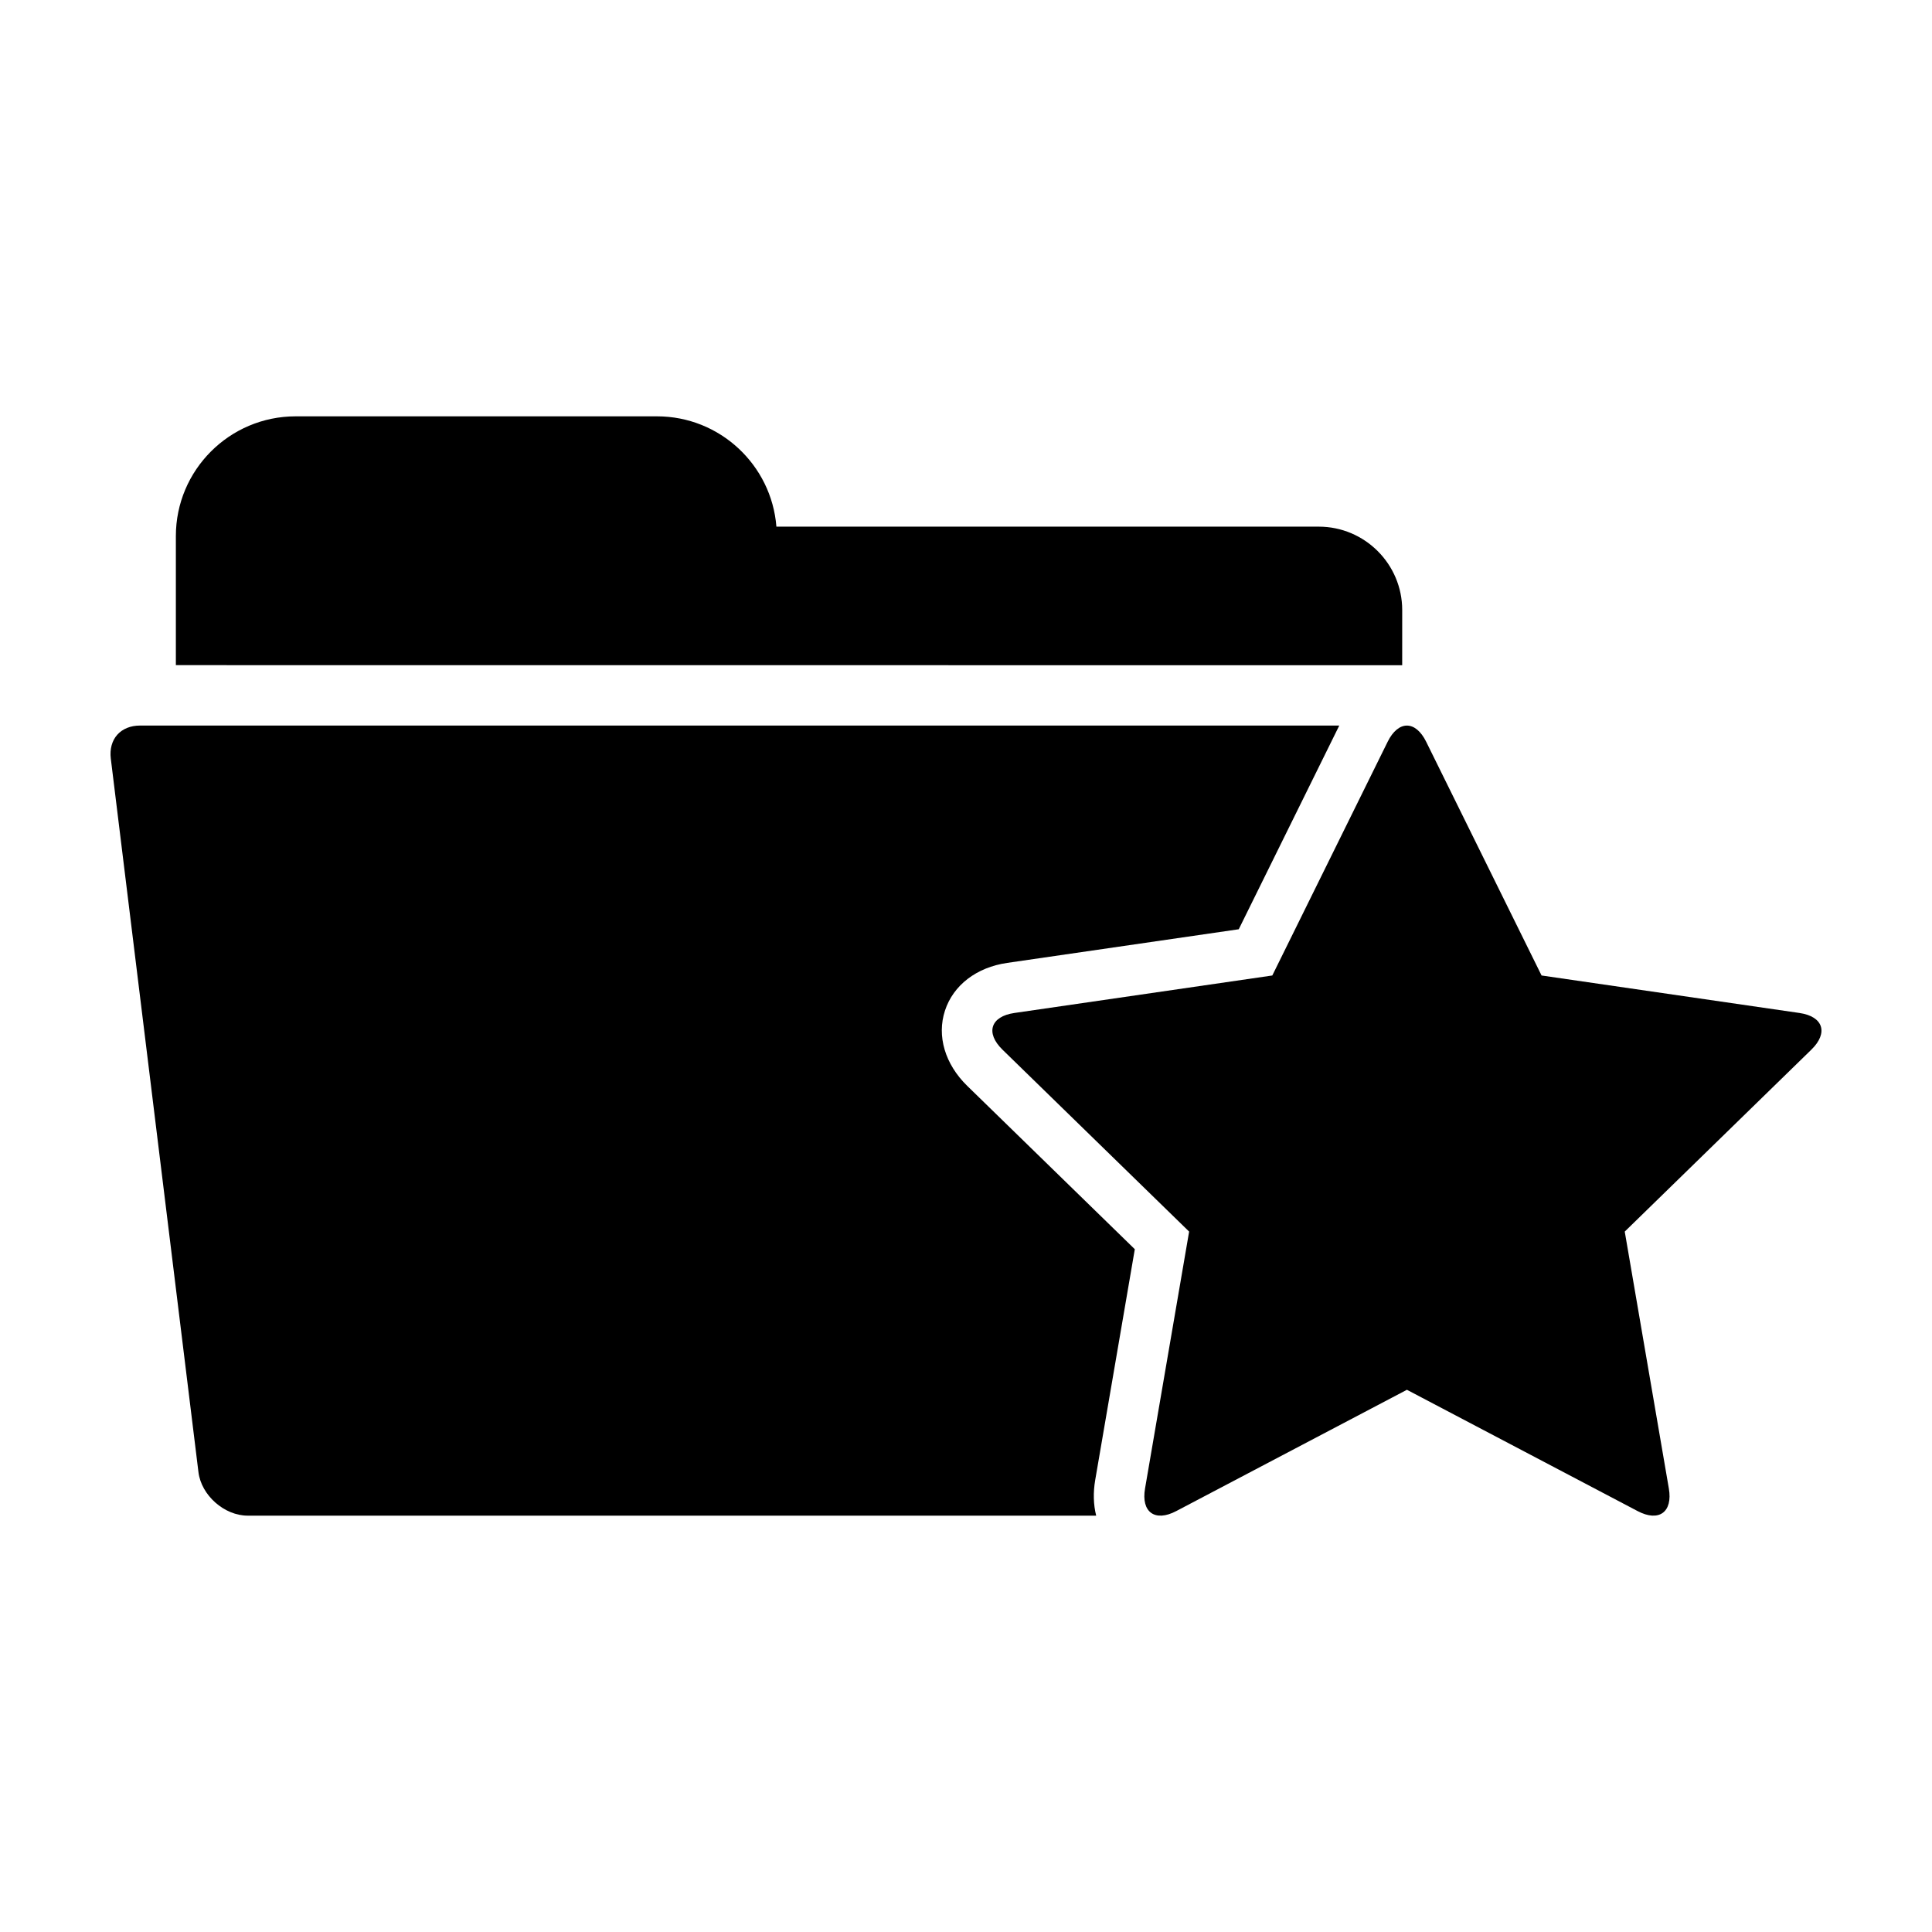
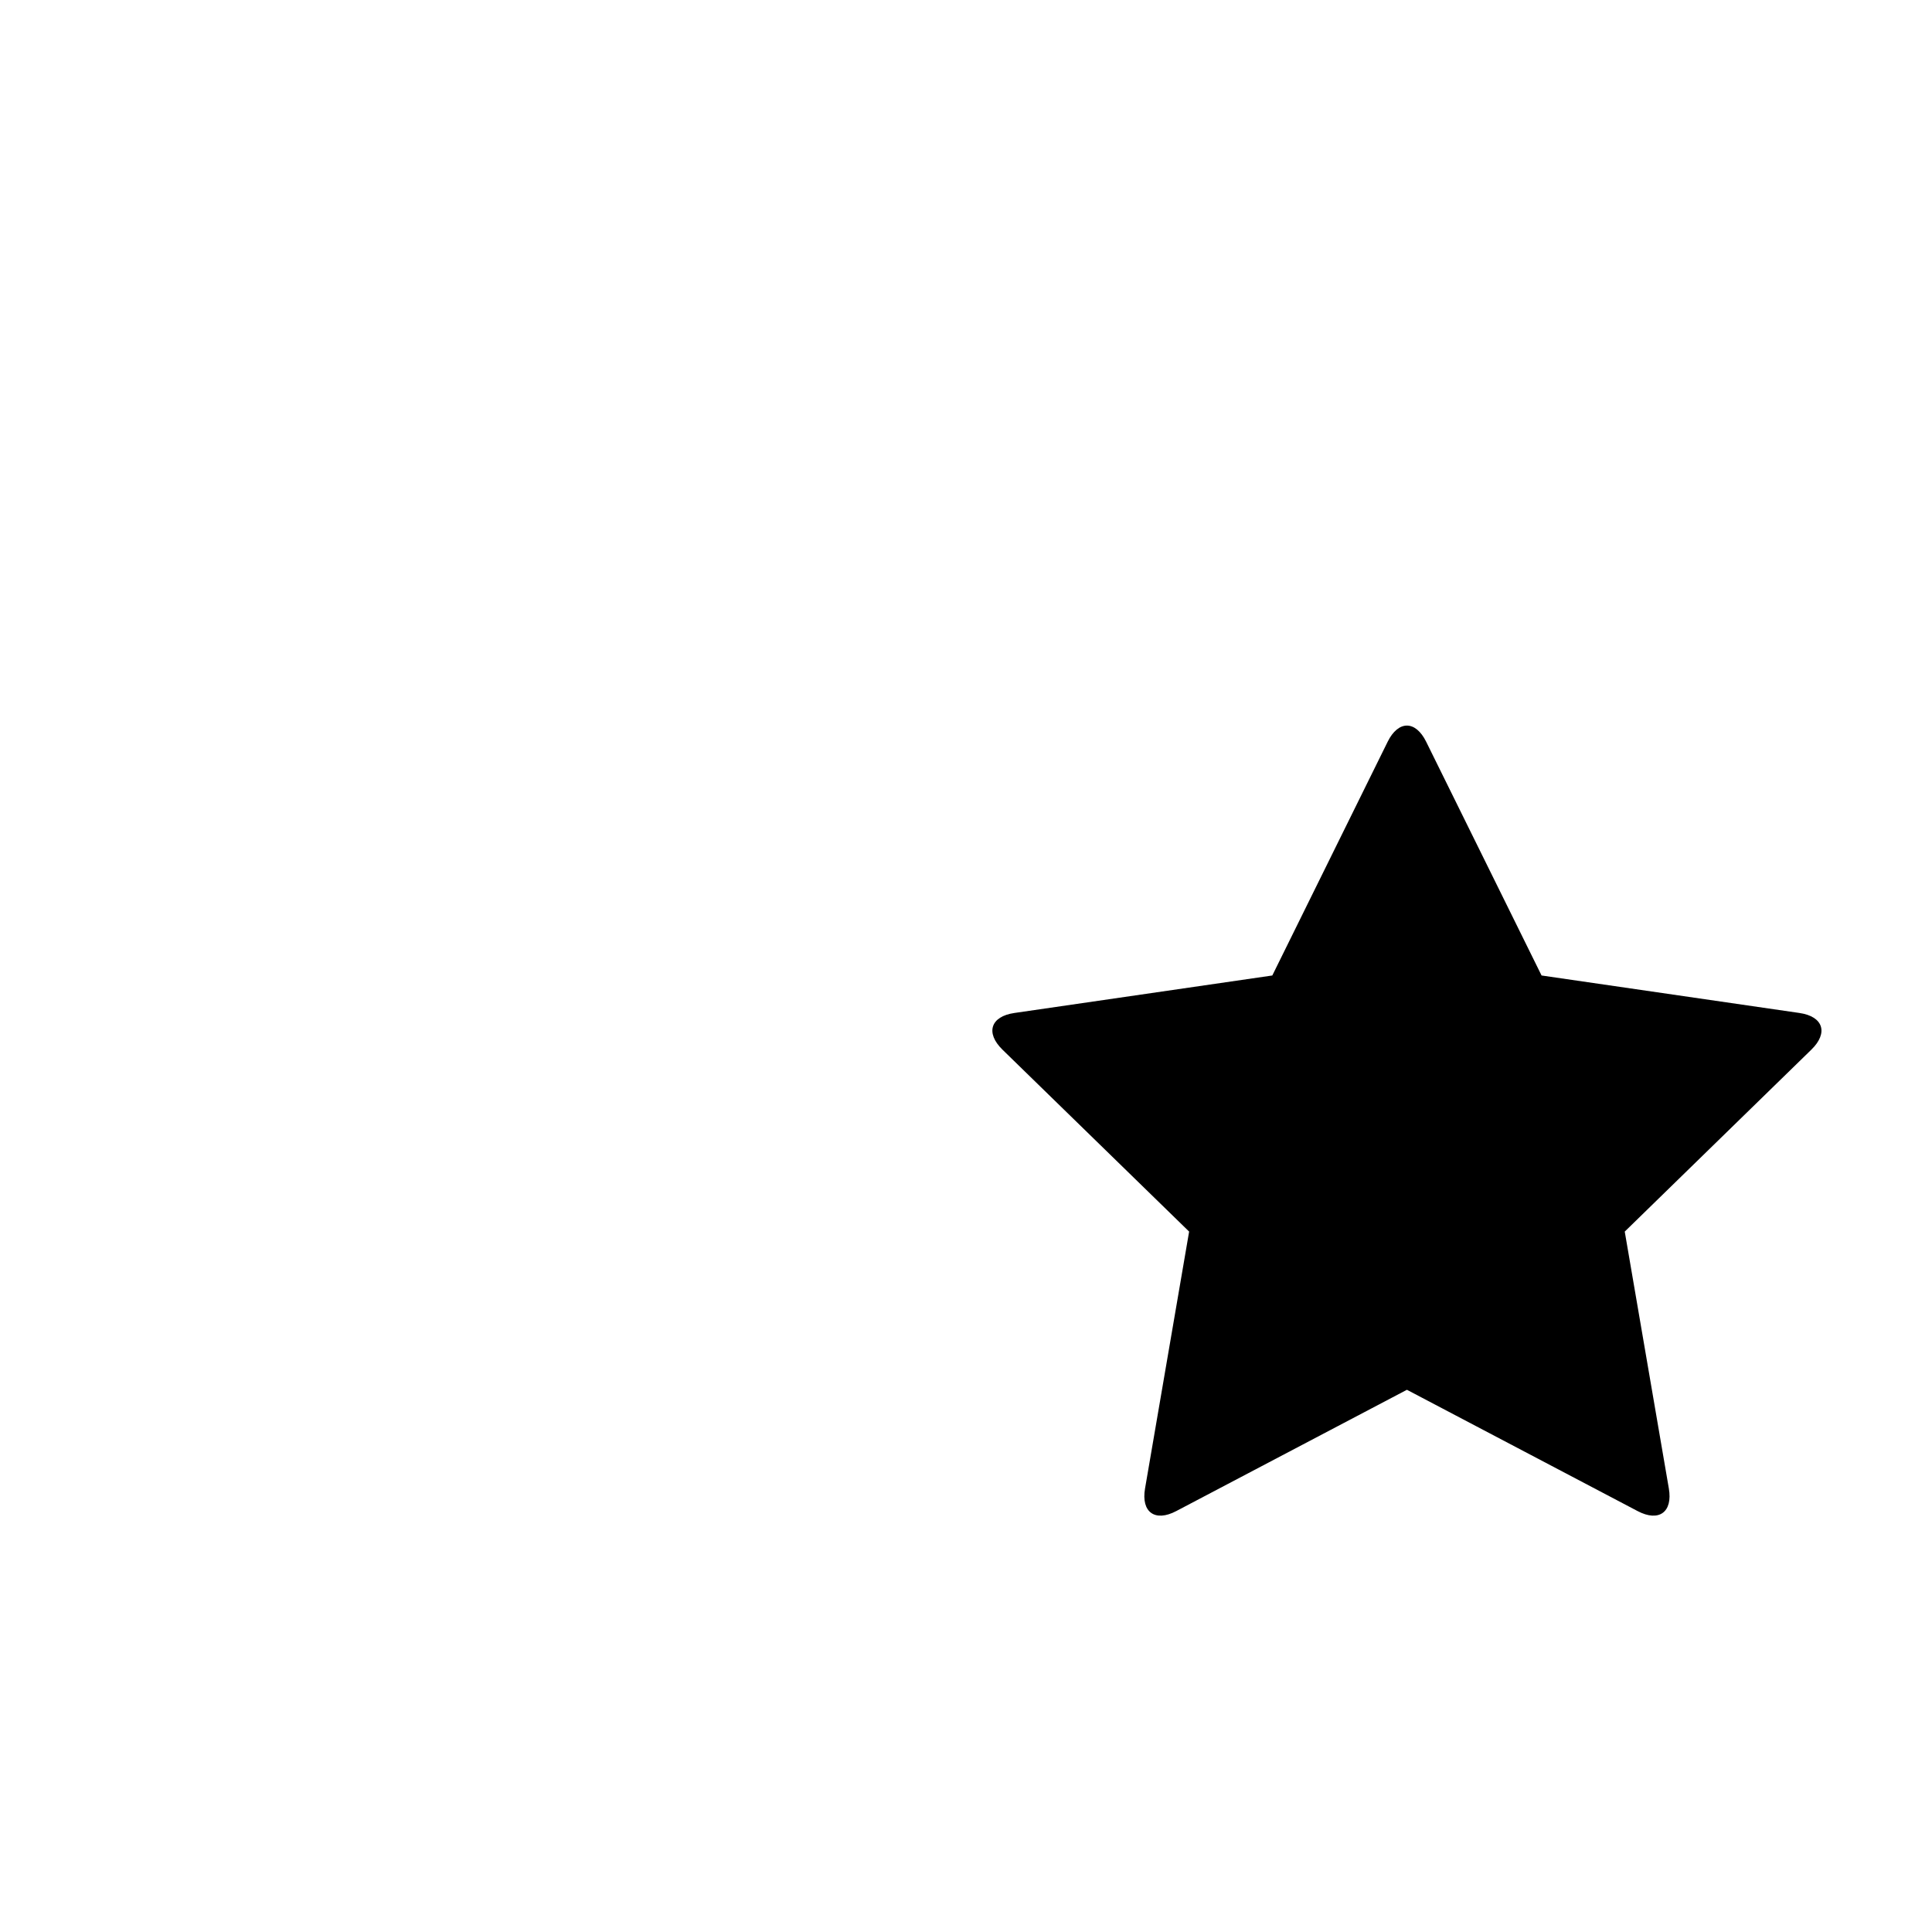
<svg xmlns="http://www.w3.org/2000/svg" fill="#000000" width="800px" height="800px" version="1.1" viewBox="144 144 512 512">
  <g>
    <path d="m511.74 340.58-30.566 61.934-68.348 9.934c-6.316 0.91-7.719 5.266-3.164 9.719l49.469 48.215-11.68 68.066c-1.09 6.281 2.625 8.977 8.266 6.004l61.133-32.145 61.137 32.145c5.652 2.973 9.355 0.277 8.273-6.004l-11.684-68.066 49.453-48.215c4.57-4.453 3.152-8.805-3.16-9.719l-68.336-9.934-30.578-61.934c-2.82-5.723-7.387-5.723-10.215 0z" />
-     <path d="m515.6 305.68c0-12.191-9.926-22.113-22.117-22.113h-143.73c-1.281-16.332-14.984-29.234-31.641-29.234h-95.77c-17.508 0-31.738 14.238-31.738 31.738v34.199l324.99 0.023z" />
-     <path d="m196.59 534.12c0.75 6.152 6.852 11.543 13.047 11.543h224.86c-0.734-2.922-0.828-6.141-0.246-9.496l10.484-61.113-44.426-43.301c-5.879-5.75-8.082-13.191-5.883-19.93 2.203-6.742 8.359-11.465 16.48-12.645l61.375-8.918 26.637-53.977-317.84-0.004c-2.481 0-4.613 0.871-6.016 2.449-1.395 1.582-2 3.812-1.703 6.273z" />
  </g>
</svg>